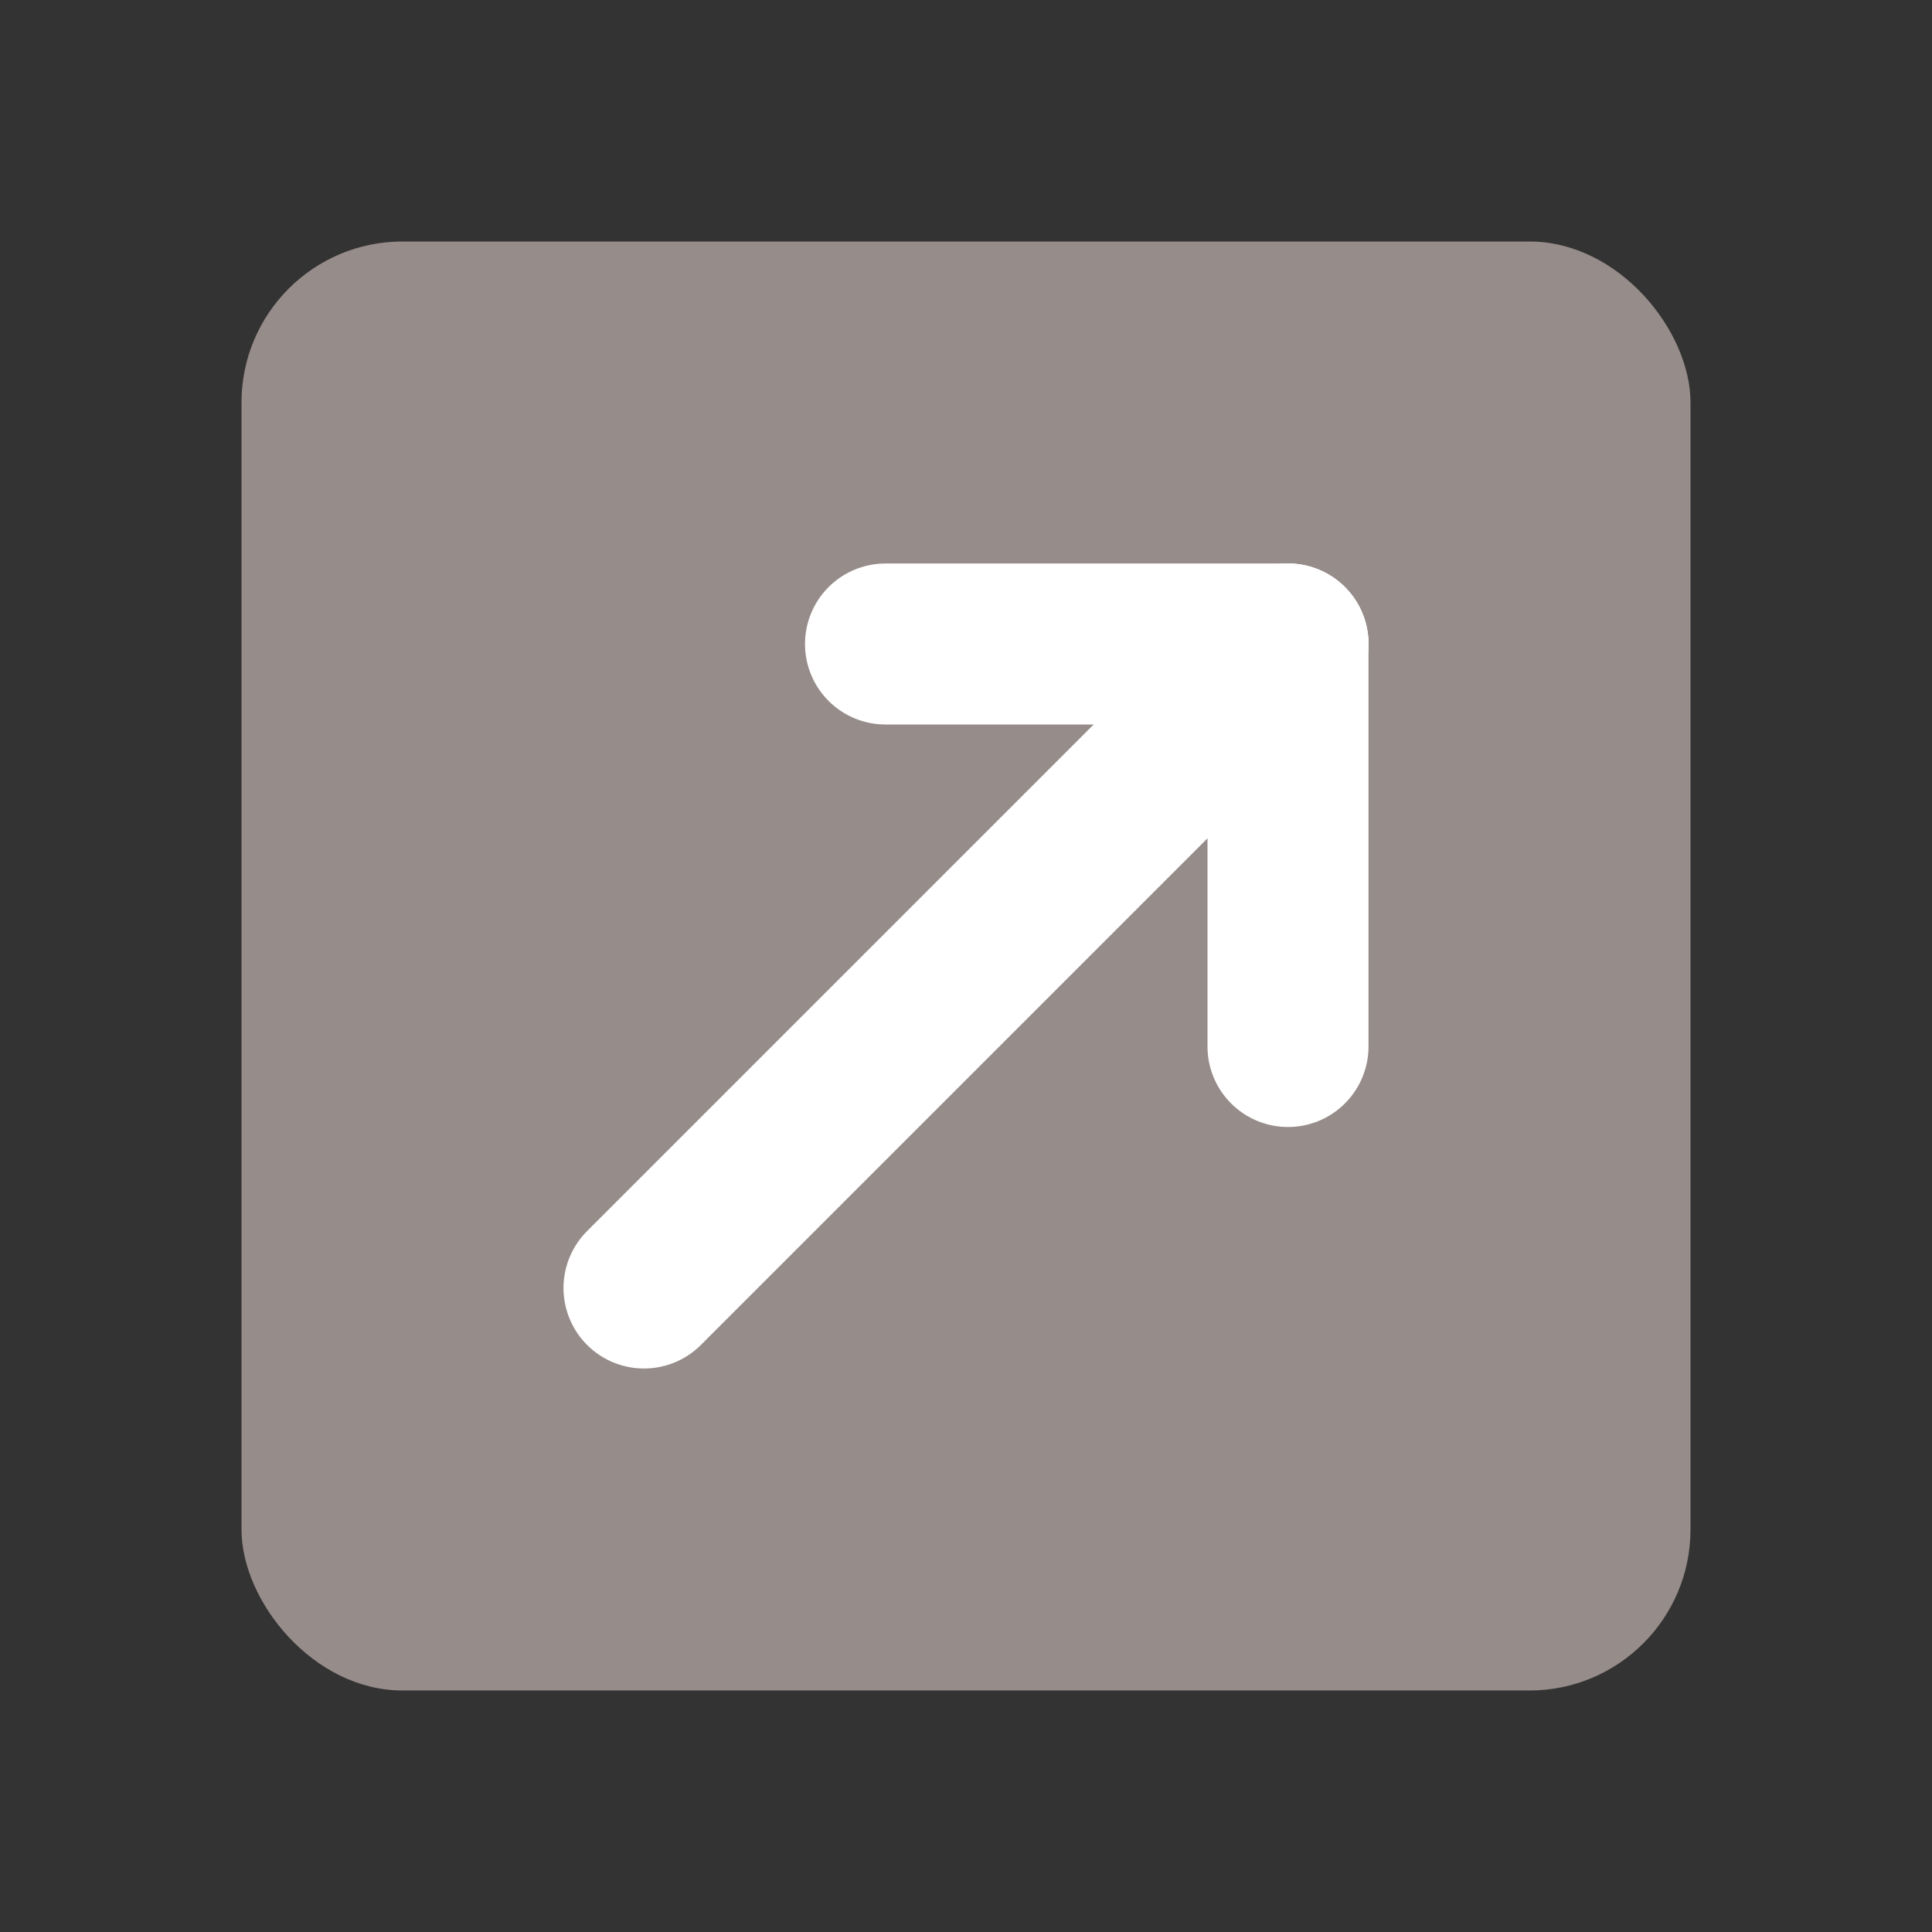
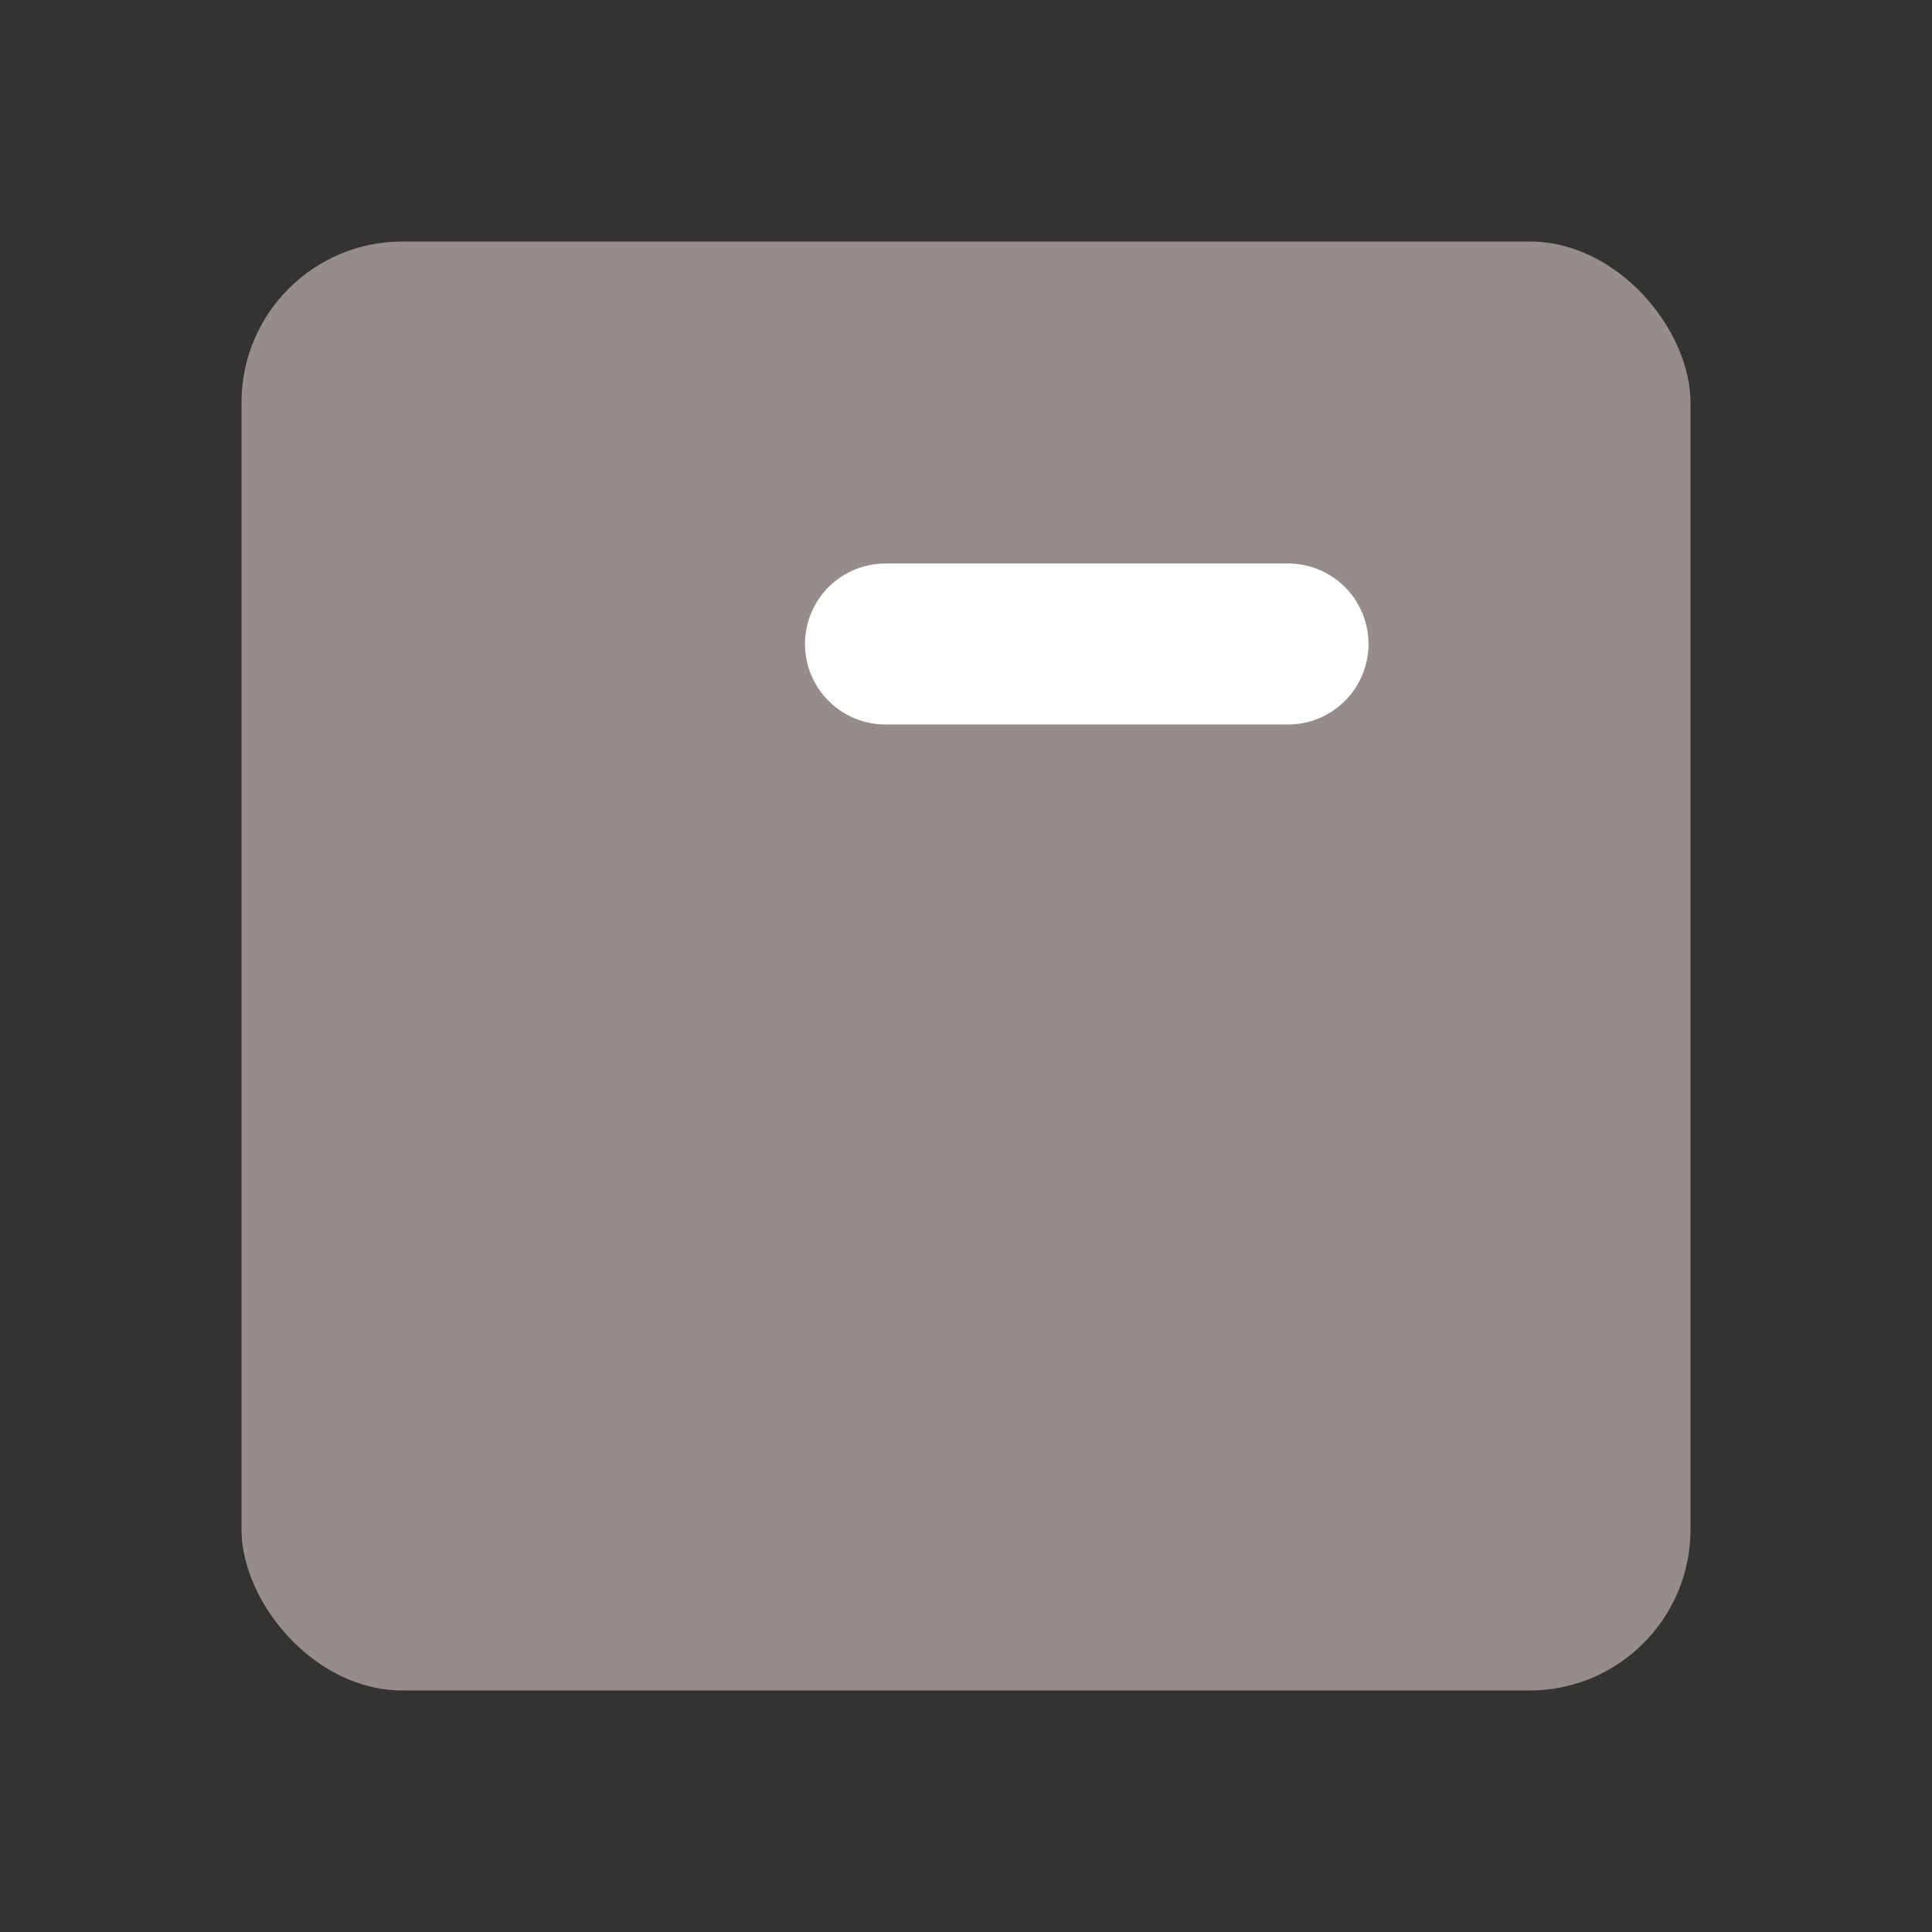
<svg xmlns="http://www.w3.org/2000/svg" width="24" height="24" viewBox="0 0 24 24" fill="none">
  <rect x="0" y="0" width="24" height="24" fill="#333333" stroke="none" />
  <rect x="3" y="3" width="18" height="18" rx="2" fill="#968C8A" />
-   <path d="M8 16L16 8" stroke="white" stroke-width="2" stroke-linecap="round" />
-   <path d="M16 13L16 8" stroke="white" stroke-width="2" stroke-linecap="round" />
  <path d="M11 8L16 8" stroke="white" stroke-width="2" stroke-linecap="round" />
</svg>